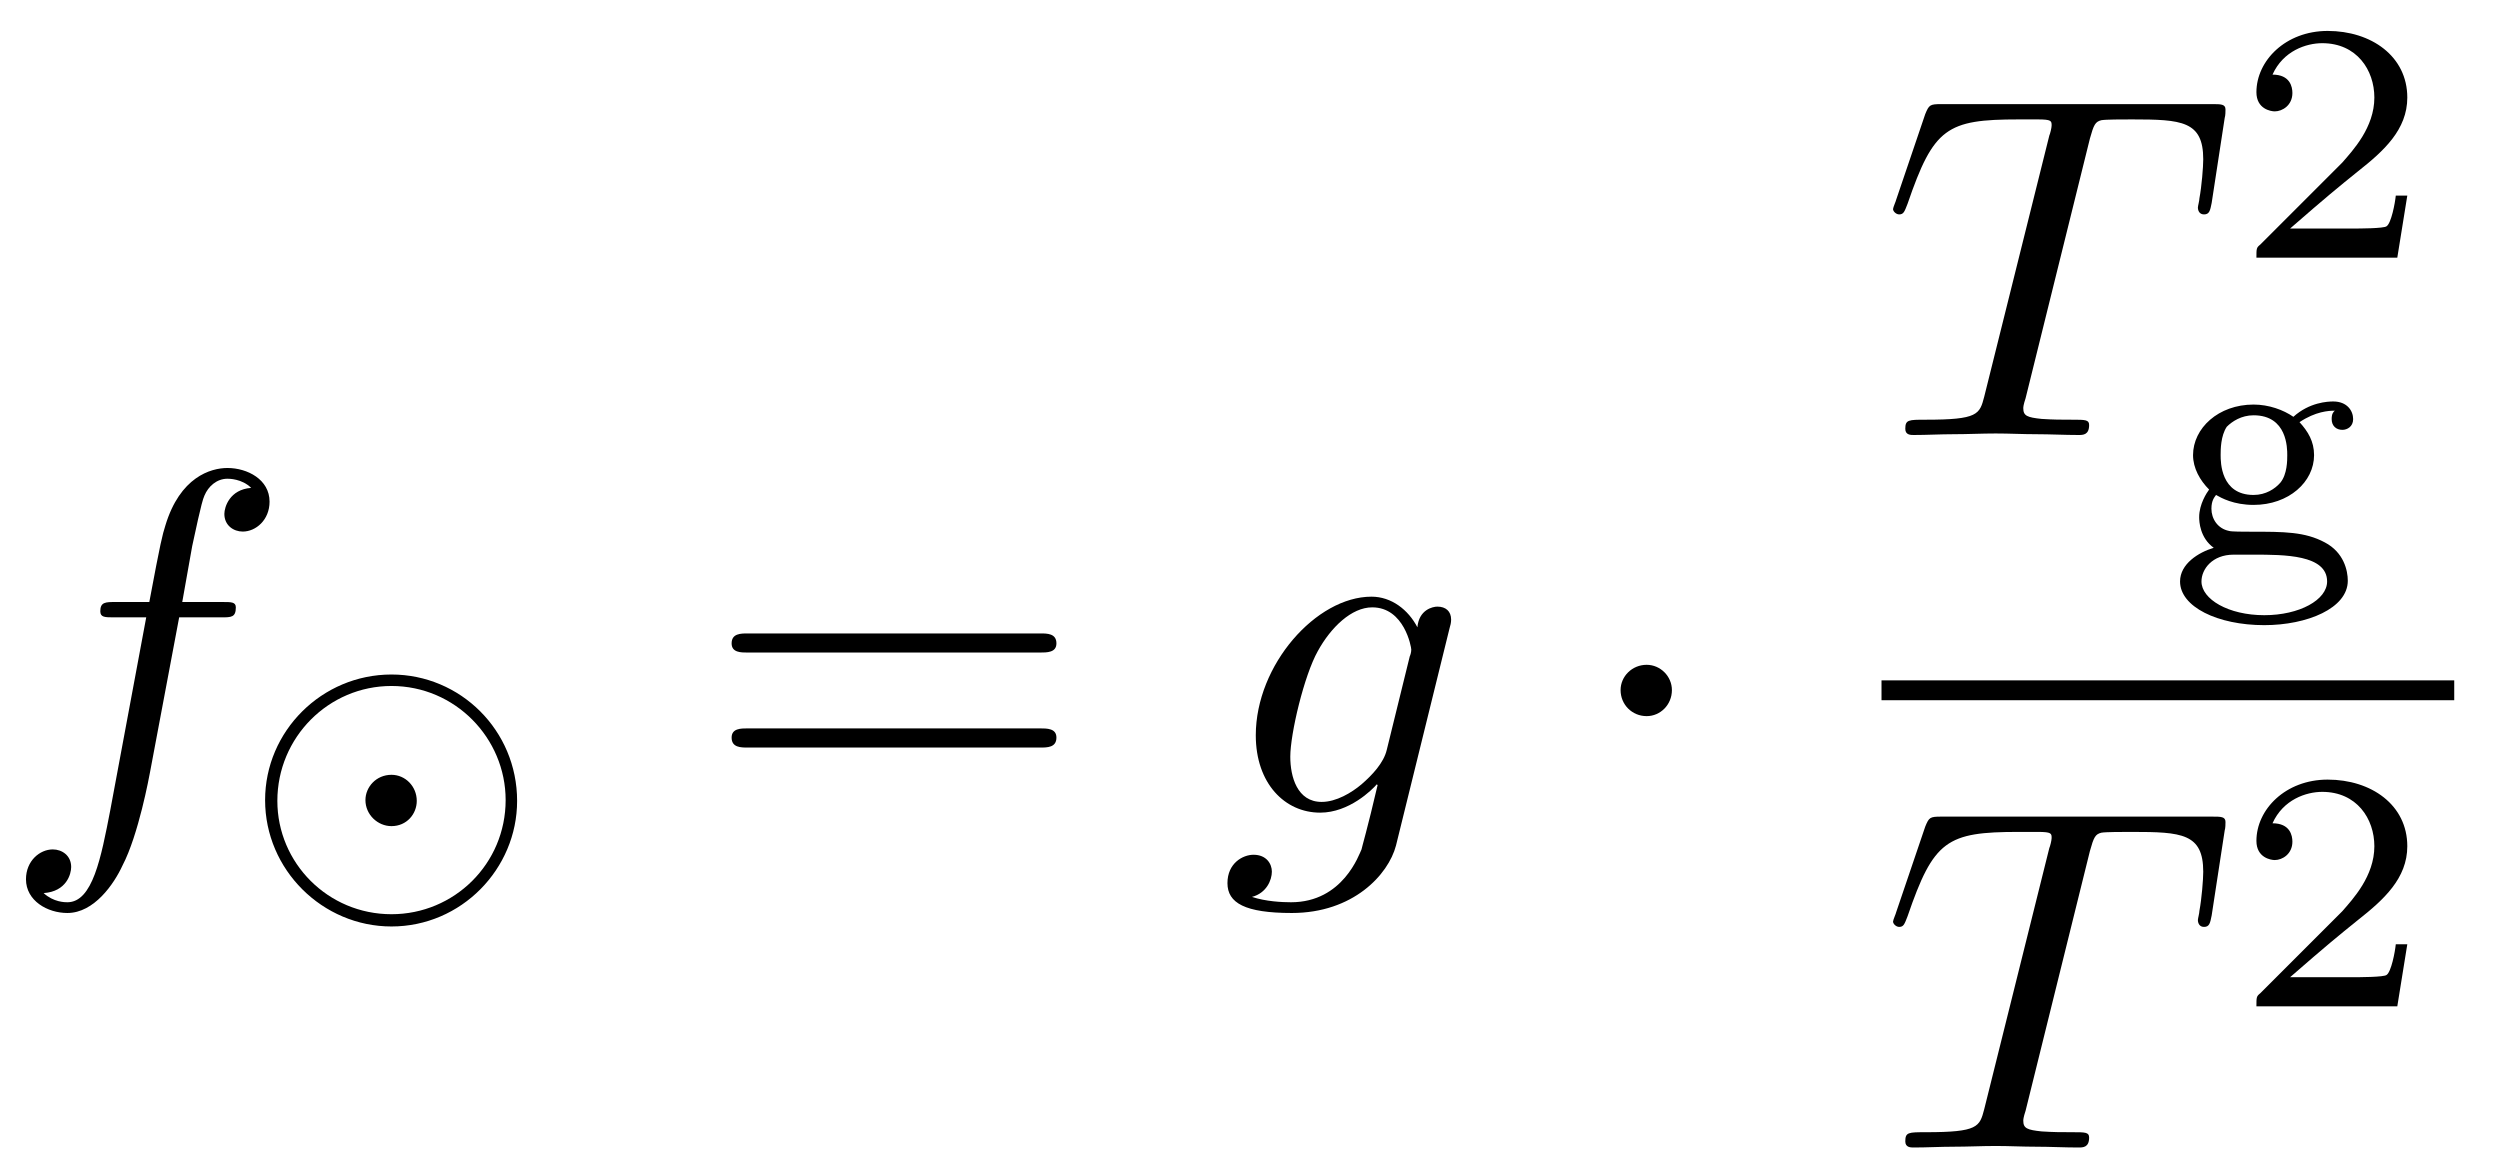
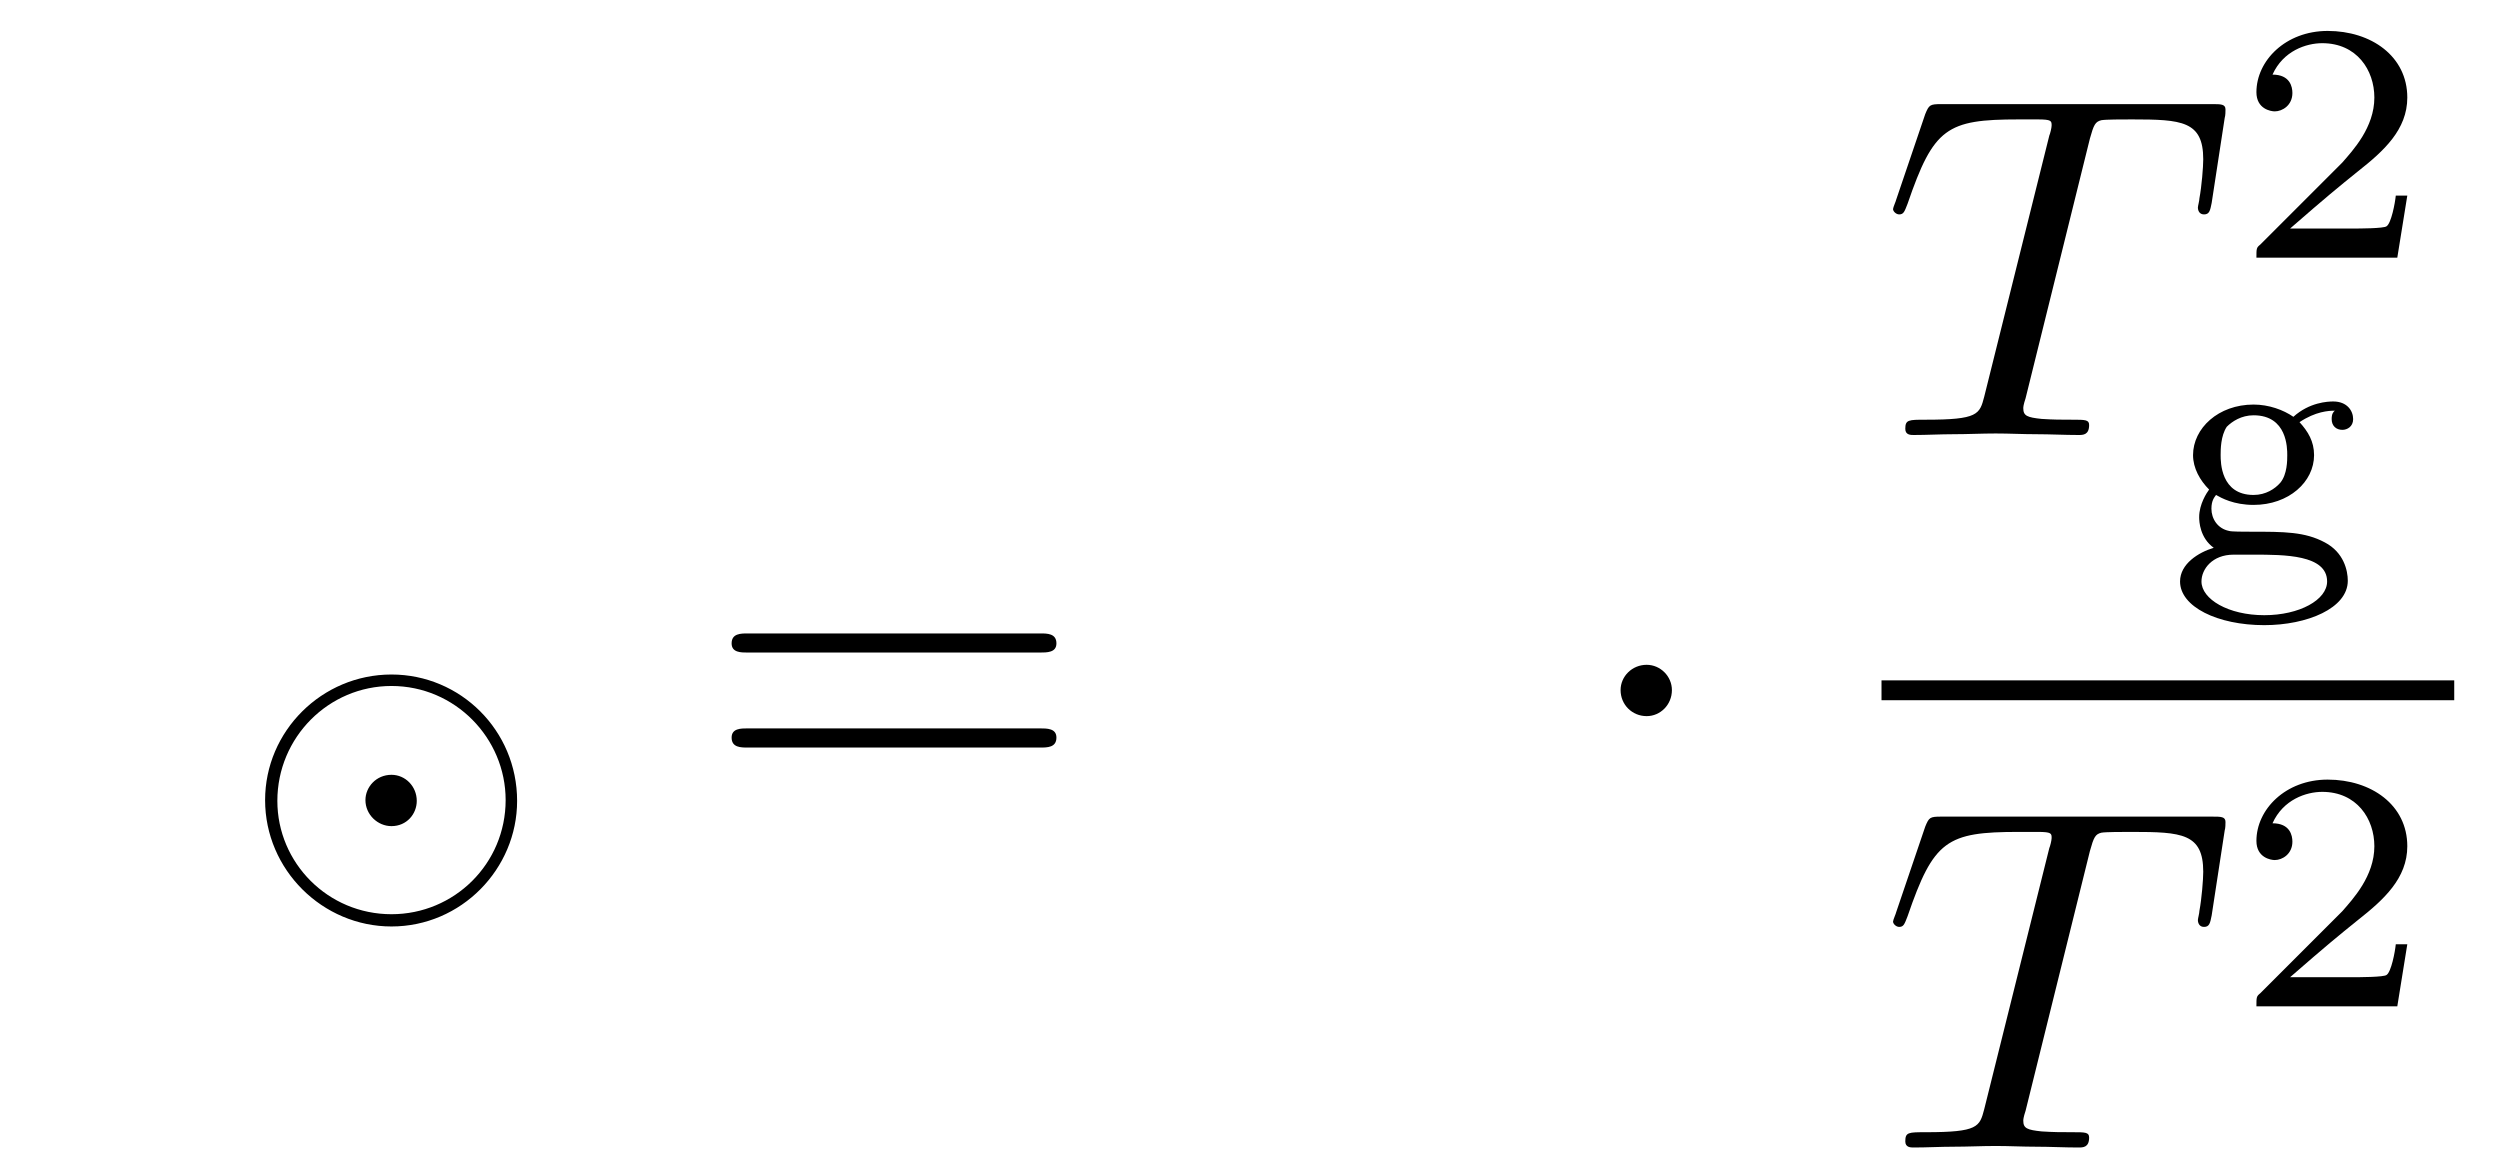
<svg xmlns="http://www.w3.org/2000/svg" xmlns:xlink="http://www.w3.org/1999/xlink" width="51pt" height="24pt" viewBox="0 0 51 24" version="1.1">
  <defs>
    <g>
      <symbol overflow="visible" id="glyph0-0">
-         <path style="stroke:none;" d="M 3.656 -3.984 L 4.516 -3.984 C 4.719 -3.984 4.812 -3.984 4.812 -4.188 C 4.812 -4.297 4.719 -4.297 4.547 -4.297 L 3.719 -4.297 L 3.922 -5.438 C 3.969 -5.641 4.109 -6.344 4.172 -6.469 C 4.25 -6.656 4.422 -6.812 4.641 -6.812 C 4.672 -6.812 4.938 -6.812 5.125 -6.625 C 4.688 -6.594 4.578 -6.234 4.578 -6.094 C 4.578 -5.859 4.766 -5.734 4.953 -5.734 C 5.219 -5.734 5.5 -5.969 5.5 -6.344 C 5.5 -6.797 5.047 -7.031 4.641 -7.031 C 4.297 -7.031 3.672 -6.844 3.375 -5.859 C 3.312 -5.656 3.281 -5.547 3.047 -4.297 L 2.359 -4.297 C 2.156 -4.297 2.047 -4.297 2.047 -4.109 C 2.047 -3.984 2.141 -3.984 2.328 -3.984 L 2.984 -3.984 L 2.25 -0.047 C 2.062 0.922 1.891 1.828 1.375 1.828 C 1.328 1.828 1.094 1.828 0.891 1.641 C 1.359 1.609 1.453 1.25 1.453 1.109 C 1.453 0.875 1.266 0.75 1.078 0.75 C 0.812 0.75 0.531 0.984 0.531 1.359 C 0.531 1.797 0.969 2.047 1.375 2.047 C 1.922 2.047 2.328 1.453 2.5 1.078 C 2.828 0.453 3.047 -0.75 3.062 -0.828 Z M 3.656 -3.984 " />
-       </symbol>
+         </symbol>
      <symbol overflow="visible" id="glyph0-1">
-         <path style="stroke:none;" d="M 4.688 -3.766 C 4.703 -3.812 4.719 -3.875 4.719 -3.938 C 4.719 -4.109 4.609 -4.203 4.438 -4.203 C 4.344 -4.203 4.062 -4.141 4.031 -3.781 C 3.844 -4.141 3.5 -4.406 3.094 -4.406 C 1.969 -4.406 0.734 -3.016 0.734 -1.578 C 0.734 -0.594 1.328 0 2.047 0 C 2.641 0 3.109 -0.469 3.203 -0.578 L 3.219 -0.562 C 3.016 0.312 2.891 0.734 2.891 0.75 C 2.844 0.844 2.516 1.828 1.453 1.828 C 1.266 1.828 0.938 1.812 0.656 1.719 C 0.953 1.641 1.062 1.375 1.062 1.203 C 1.062 1.047 0.953 0.859 0.688 0.859 C 0.469 0.859 0.156 1.031 0.156 1.438 C 0.156 1.844 0.516 2.047 1.469 2.047 C 2.719 2.047 3.438 1.266 3.594 0.672 Z M 3.406 -1.281 C 3.344 -1.016 3.109 -0.766 2.891 -0.578 C 2.688 -0.406 2.375 -0.219 2.078 -0.219 C 1.578 -0.219 1.438 -0.734 1.438 -1.141 C 1.438 -1.609 1.719 -2.797 2 -3.297 C 2.266 -3.781 2.688 -4.188 3.109 -4.188 C 3.766 -4.188 3.906 -3.375 3.906 -3.328 C 3.906 -3.281 3.891 -3.219 3.875 -3.188 Z M 3.406 -1.281 " />
-       </symbol>
+         </symbol>
      <symbol overflow="visible" id="glyph0-2">
        <path style="stroke:none;" d="M 4.25 -6.047 C 4.328 -6.328 4.359 -6.391 4.484 -6.422 C 4.578 -6.438 4.906 -6.438 5.109 -6.438 C 6.125 -6.438 6.562 -6.406 6.562 -5.625 C 6.562 -5.469 6.531 -5.078 6.484 -4.828 C 6.484 -4.781 6.453 -4.672 6.453 -4.641 C 6.453 -4.578 6.484 -4.5 6.578 -4.5 C 6.688 -4.5 6.703 -4.578 6.734 -4.734 L 7 -6.469 C 7.016 -6.516 7.016 -6.609 7.016 -6.641 C 7.016 -6.75 6.922 -6.75 6.75 -6.75 L 1.219 -6.75 C 0.984 -6.75 0.969 -6.734 0.891 -6.547 L 0.297 -4.797 C 0.297 -4.781 0.234 -4.641 0.234 -4.609 C 0.234 -4.562 0.297 -4.5 0.359 -4.5 C 0.453 -4.5 0.469 -4.562 0.531 -4.719 C 1.062 -6.266 1.328 -6.438 2.797 -6.438 L 3.188 -6.438 C 3.469 -6.438 3.469 -6.406 3.469 -6.312 C 3.469 -6.266 3.438 -6.141 3.422 -6.109 L 2.094 -0.781 C 2 -0.422 1.969 -0.312 0.906 -0.312 C 0.547 -0.312 0.484 -0.312 0.484 -0.125 C 0.484 0 0.594 0 0.656 0 C 0.922 0 1.203 -0.016 1.469 -0.016 C 1.75 -0.016 2.047 -0.031 2.328 -0.031 C 2.609 -0.031 2.875 -0.016 3.156 -0.016 C 3.438 -0.016 3.734 0 4.016 0 C 4.109 0 4.234 0 4.234 -0.203 C 4.234 -0.312 4.156 -0.312 3.891 -0.312 C 3.656 -0.312 3.516 -0.312 3.266 -0.328 C 2.969 -0.359 2.891 -0.391 2.891 -0.547 C 2.891 -0.562 2.891 -0.609 2.938 -0.75 Z M 4.25 -6.047 " />
      </symbol>
      <symbol overflow="visible" id="glyph1-0">
        <path style="stroke:none;" d="M 5.672 -1.734 C 5.672 -3.172 4.516 -4.312 3.109 -4.312 C 1.688 -4.312 0.531 -3.156 0.531 -1.75 C 0.531 -0.328 1.703 0.828 3.109 0.828 C 4.531 0.828 5.672 -0.344 5.672 -1.734 Z M 3.109 0.578 C 1.812 0.578 0.781 -0.469 0.781 -1.734 C 0.781 -3.031 1.828 -4.078 3.109 -4.078 C 4.406 -4.078 5.438 -3.016 5.438 -1.75 C 5.438 -0.453 4.391 0.578 3.109 0.578 Z M 3.625 -1.734 C 3.625 -2.031 3.391 -2.266 3.109 -2.266 C 2.797 -2.266 2.578 -2.016 2.578 -1.75 C 2.578 -1.453 2.828 -1.219 3.109 -1.219 C 3.422 -1.219 3.625 -1.469 3.625 -1.734 Z M 3.625 -1.734 " />
      </symbol>
      <symbol overflow="visible" id="glyph2-0">
        <path style="stroke:none;" d="M 6.844 -3.266 C 7 -3.266 7.188 -3.266 7.188 -3.453 C 7.188 -3.656 7 -3.656 6.859 -3.656 L 0.891 -3.656 C 0.75 -3.656 0.562 -3.656 0.562 -3.453 C 0.562 -3.266 0.75 -3.266 0.891 -3.266 Z M 6.859 -1.328 C 7 -1.328 7.188 -1.328 7.188 -1.531 C 7.188 -1.719 7 -1.719 6.844 -1.719 L 0.891 -1.719 C 0.75 -1.719 0.562 -1.719 0.562 -1.531 C 0.562 -1.328 0.75 -1.328 0.891 -1.328 Z M 6.859 -1.328 " />
      </symbol>
      <symbol overflow="visible" id="glyph3-0">
        <path style="stroke:none;" d="M 1.906 -2.5 C 1.906 -2.781 1.672 -3.016 1.391 -3.016 C 1.094 -3.016 0.859 -2.781 0.859 -2.5 C 0.859 -2.203 1.094 -1.969 1.391 -1.969 C 1.672 -1.969 1.906 -2.203 1.906 -2.5 Z M 1.906 -2.5 " />
      </symbol>
      <symbol overflow="visible" id="glyph4-0">
        <path style="stroke:none;" d="M 3.516 -1.266 L 3.281 -1.266 C 3.266 -1.109 3.188 -0.703 3.094 -0.641 C 3.047 -0.594 2.516 -0.594 2.406 -0.594 L 1.125 -0.594 C 1.859 -1.234 2.109 -1.438 2.516 -1.766 C 3.031 -2.172 3.516 -2.609 3.516 -3.266 C 3.516 -4.109 2.781 -4.625 1.891 -4.625 C 1.031 -4.625 0.438 -4.016 0.438 -3.375 C 0.438 -3.031 0.734 -2.984 0.812 -2.984 C 0.969 -2.984 1.172 -3.109 1.172 -3.359 C 1.172 -3.484 1.125 -3.734 0.766 -3.734 C 0.984 -4.219 1.453 -4.375 1.781 -4.375 C 2.484 -4.375 2.844 -3.828 2.844 -3.266 C 2.844 -2.656 2.406 -2.188 2.188 -1.938 L 0.516 -0.266 C 0.438 -0.203 0.438 -0.188 0.438 0 L 3.312 0 Z M 3.516 -1.266 " />
      </symbol>
      <symbol overflow="visible" id="glyph4-1">
        <path style="stroke:none;" d="M 1 -1.234 C 1.109 -1.172 1.359 -1.031 1.766 -1.031 C 2.484 -1.031 3 -1.5 3 -2.047 C 3 -2.328 2.875 -2.531 2.703 -2.719 C 3.031 -2.938 3.297 -2.953 3.422 -2.953 C 3.391 -2.922 3.359 -2.891 3.359 -2.781 C 3.359 -2.641 3.453 -2.562 3.578 -2.562 C 3.672 -2.562 3.797 -2.625 3.797 -2.781 C 3.797 -2.953 3.672 -3.141 3.391 -3.141 C 3.281 -3.141 2.906 -3.125 2.578 -2.828 C 2.375 -2.969 2.078 -3.078 1.766 -3.078 C 1.047 -3.078 0.531 -2.594 0.531 -2.047 C 0.531 -1.781 0.672 -1.531 0.859 -1.344 C 0.812 -1.281 0.656 -1.047 0.656 -0.781 C 0.656 -0.688 0.672 -0.359 0.953 -0.156 C 0.641 -0.062 0.266 0.172 0.266 0.531 C 0.266 1.047 1.031 1.422 1.984 1.422 C 2.859 1.422 3.688 1.078 3.688 0.516 C 3.688 0.312 3.609 -0.062 3.219 -0.266 C 2.812 -0.484 2.391 -0.484 1.719 -0.484 C 1.562 -0.484 1.312 -0.484 1.266 -0.5 C 1.031 -0.547 0.906 -0.75 0.906 -0.953 C 0.906 -1.125 0.969 -1.188 1 -1.234 Z M 1.766 -1.234 C 1.094 -1.234 1.094 -1.906 1.094 -2.047 C 1.094 -2.156 1.094 -2.438 1.219 -2.625 C 1.328 -2.734 1.516 -2.859 1.766 -2.859 C 2.453 -2.859 2.453 -2.188 2.453 -2.047 C 2.453 -1.938 2.453 -1.656 2.312 -1.484 C 2.203 -1.359 2.016 -1.234 1.766 -1.234 Z M 1.766 -0.016 C 2.391 -0.016 3.266 -0.016 3.266 0.531 C 3.266 0.906 2.703 1.219 1.984 1.219 C 1.25 1.219 0.703 0.891 0.703 0.531 C 0.703 0.281 0.922 -0.016 1.359 -0.016 Z M 1.766 -0.016 " />
      </symbol>
    </g>
  </defs>
  <g id="surface1">
    <g style="fill:rgb(0%,0%,0%);fill-opacity:1;">
      <use xlink:href="#glyph0-0" x="-0.001" y="16.578" />
    </g>
    <g style="fill:rgb(0%,0%,0%);fill-opacity:1;">
      <use xlink:href="#glyph1-0" x="4.877" y="18.072" />
    </g>
    <g style="fill:rgb(0%,0%,0%);fill-opacity:1;">
      <use xlink:href="#glyph2-0" x="14.363" y="16.578" />
    </g>
    <g style="fill:rgb(0%,0%,0%);fill-opacity:1;">
      <use xlink:href="#glyph0-1" x="24.884" y="16.578" />
    </g>
    <g style="fill:rgb(0%,0%,0%);fill-opacity:1;">
      <use xlink:href="#glyph3-0" x="32.201" y="16.578" />
    </g>
    <g style="fill:rgb(0%,0%,0%);fill-opacity:1;">
      <use xlink:href="#glyph0-2" x="38.384" y="8.874" />
    </g>
    <g style="fill:rgb(0%,0%,0%);fill-opacity:1;">
      <use xlink:href="#glyph4-0" x="45.593" y="5.256" />
    </g>
    <g style="fill:rgb(0%,0%,0%);fill-opacity:1;">
      <use xlink:href="#glyph4-1" x="44.207" y="11.331" />
    </g>
    <path style="fill:none;stroke-width:4.05;stroke-linecap:butt;stroke-linejoin:miter;stroke:rgb(0%,0%,0%);stroke-opacity:1;stroke-miterlimit:10;" d="M 383.828 99.18 L 500.664 99.18 " transform="matrix(0.1,0,0,-0.1,0,24)" />
    <g style="fill:rgb(0%,0%,0%);fill-opacity:1;">
      <use xlink:href="#glyph0-2" x="38.384" y="23.409" />
    </g>
    <g style="fill:rgb(0%,0%,0%);fill-opacity:1;">
      <use xlink:href="#glyph4-0" x="45.593" y="20.529" />
    </g>
  </g>
</svg>